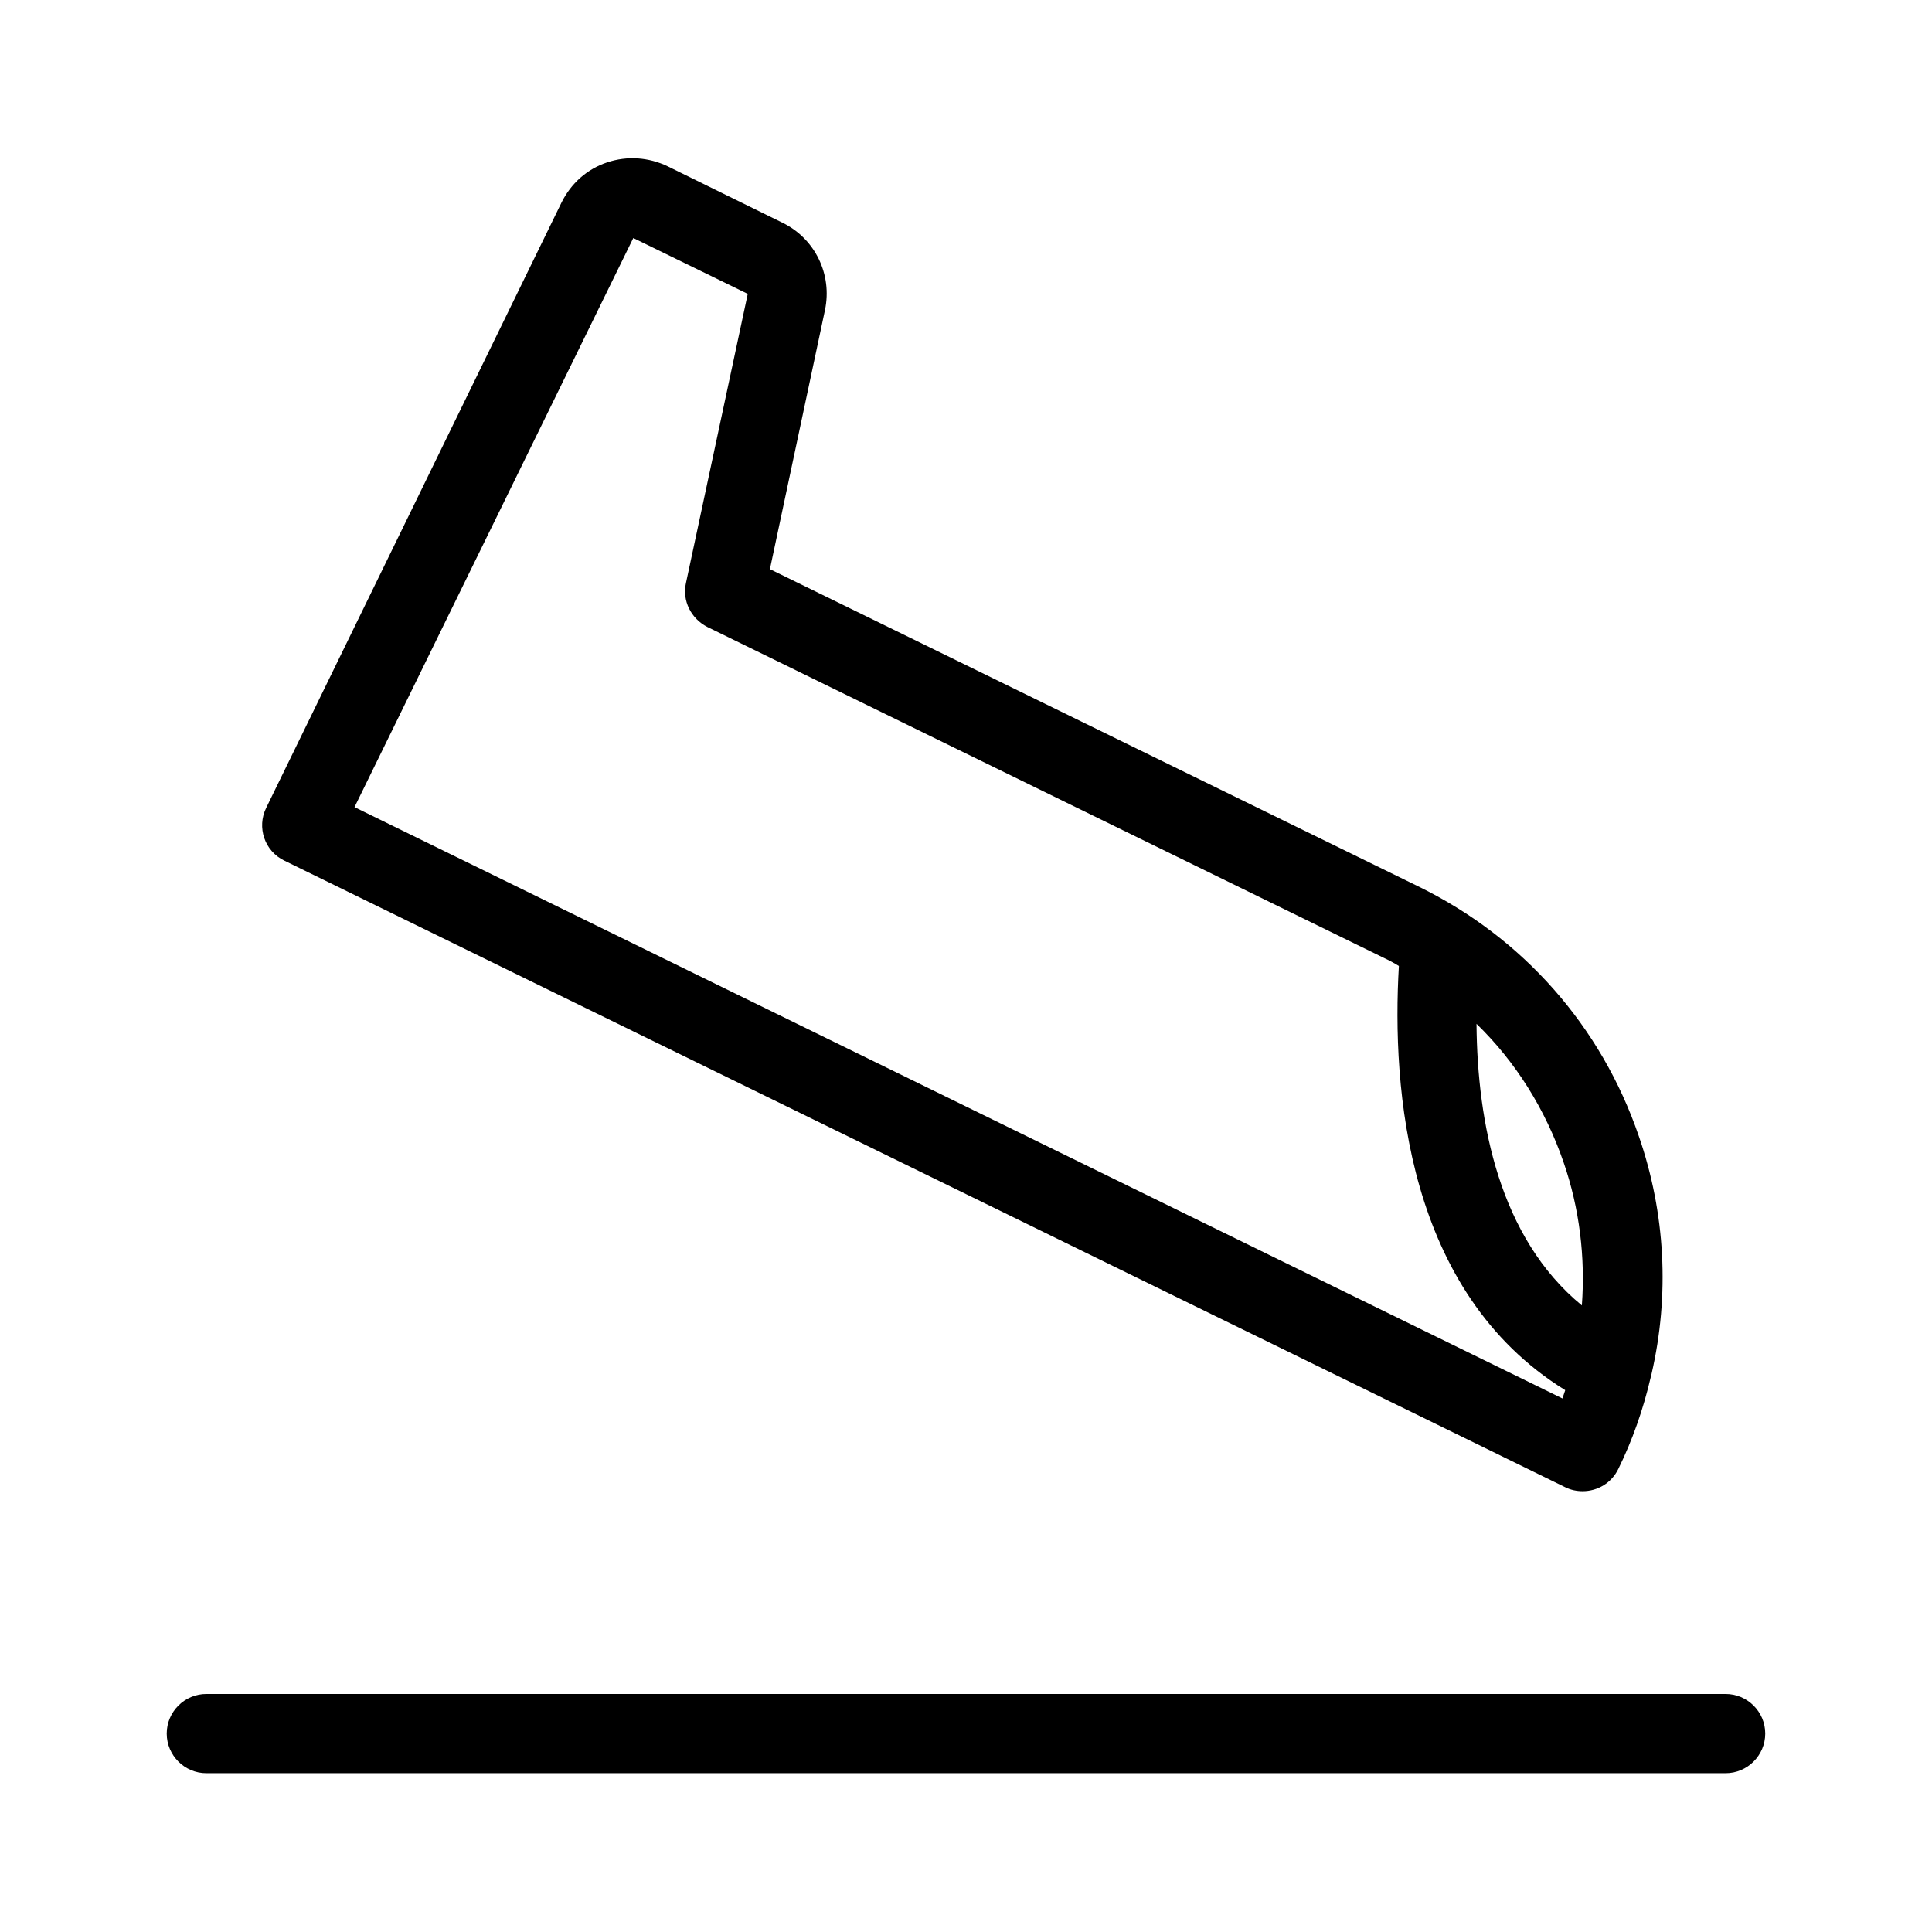
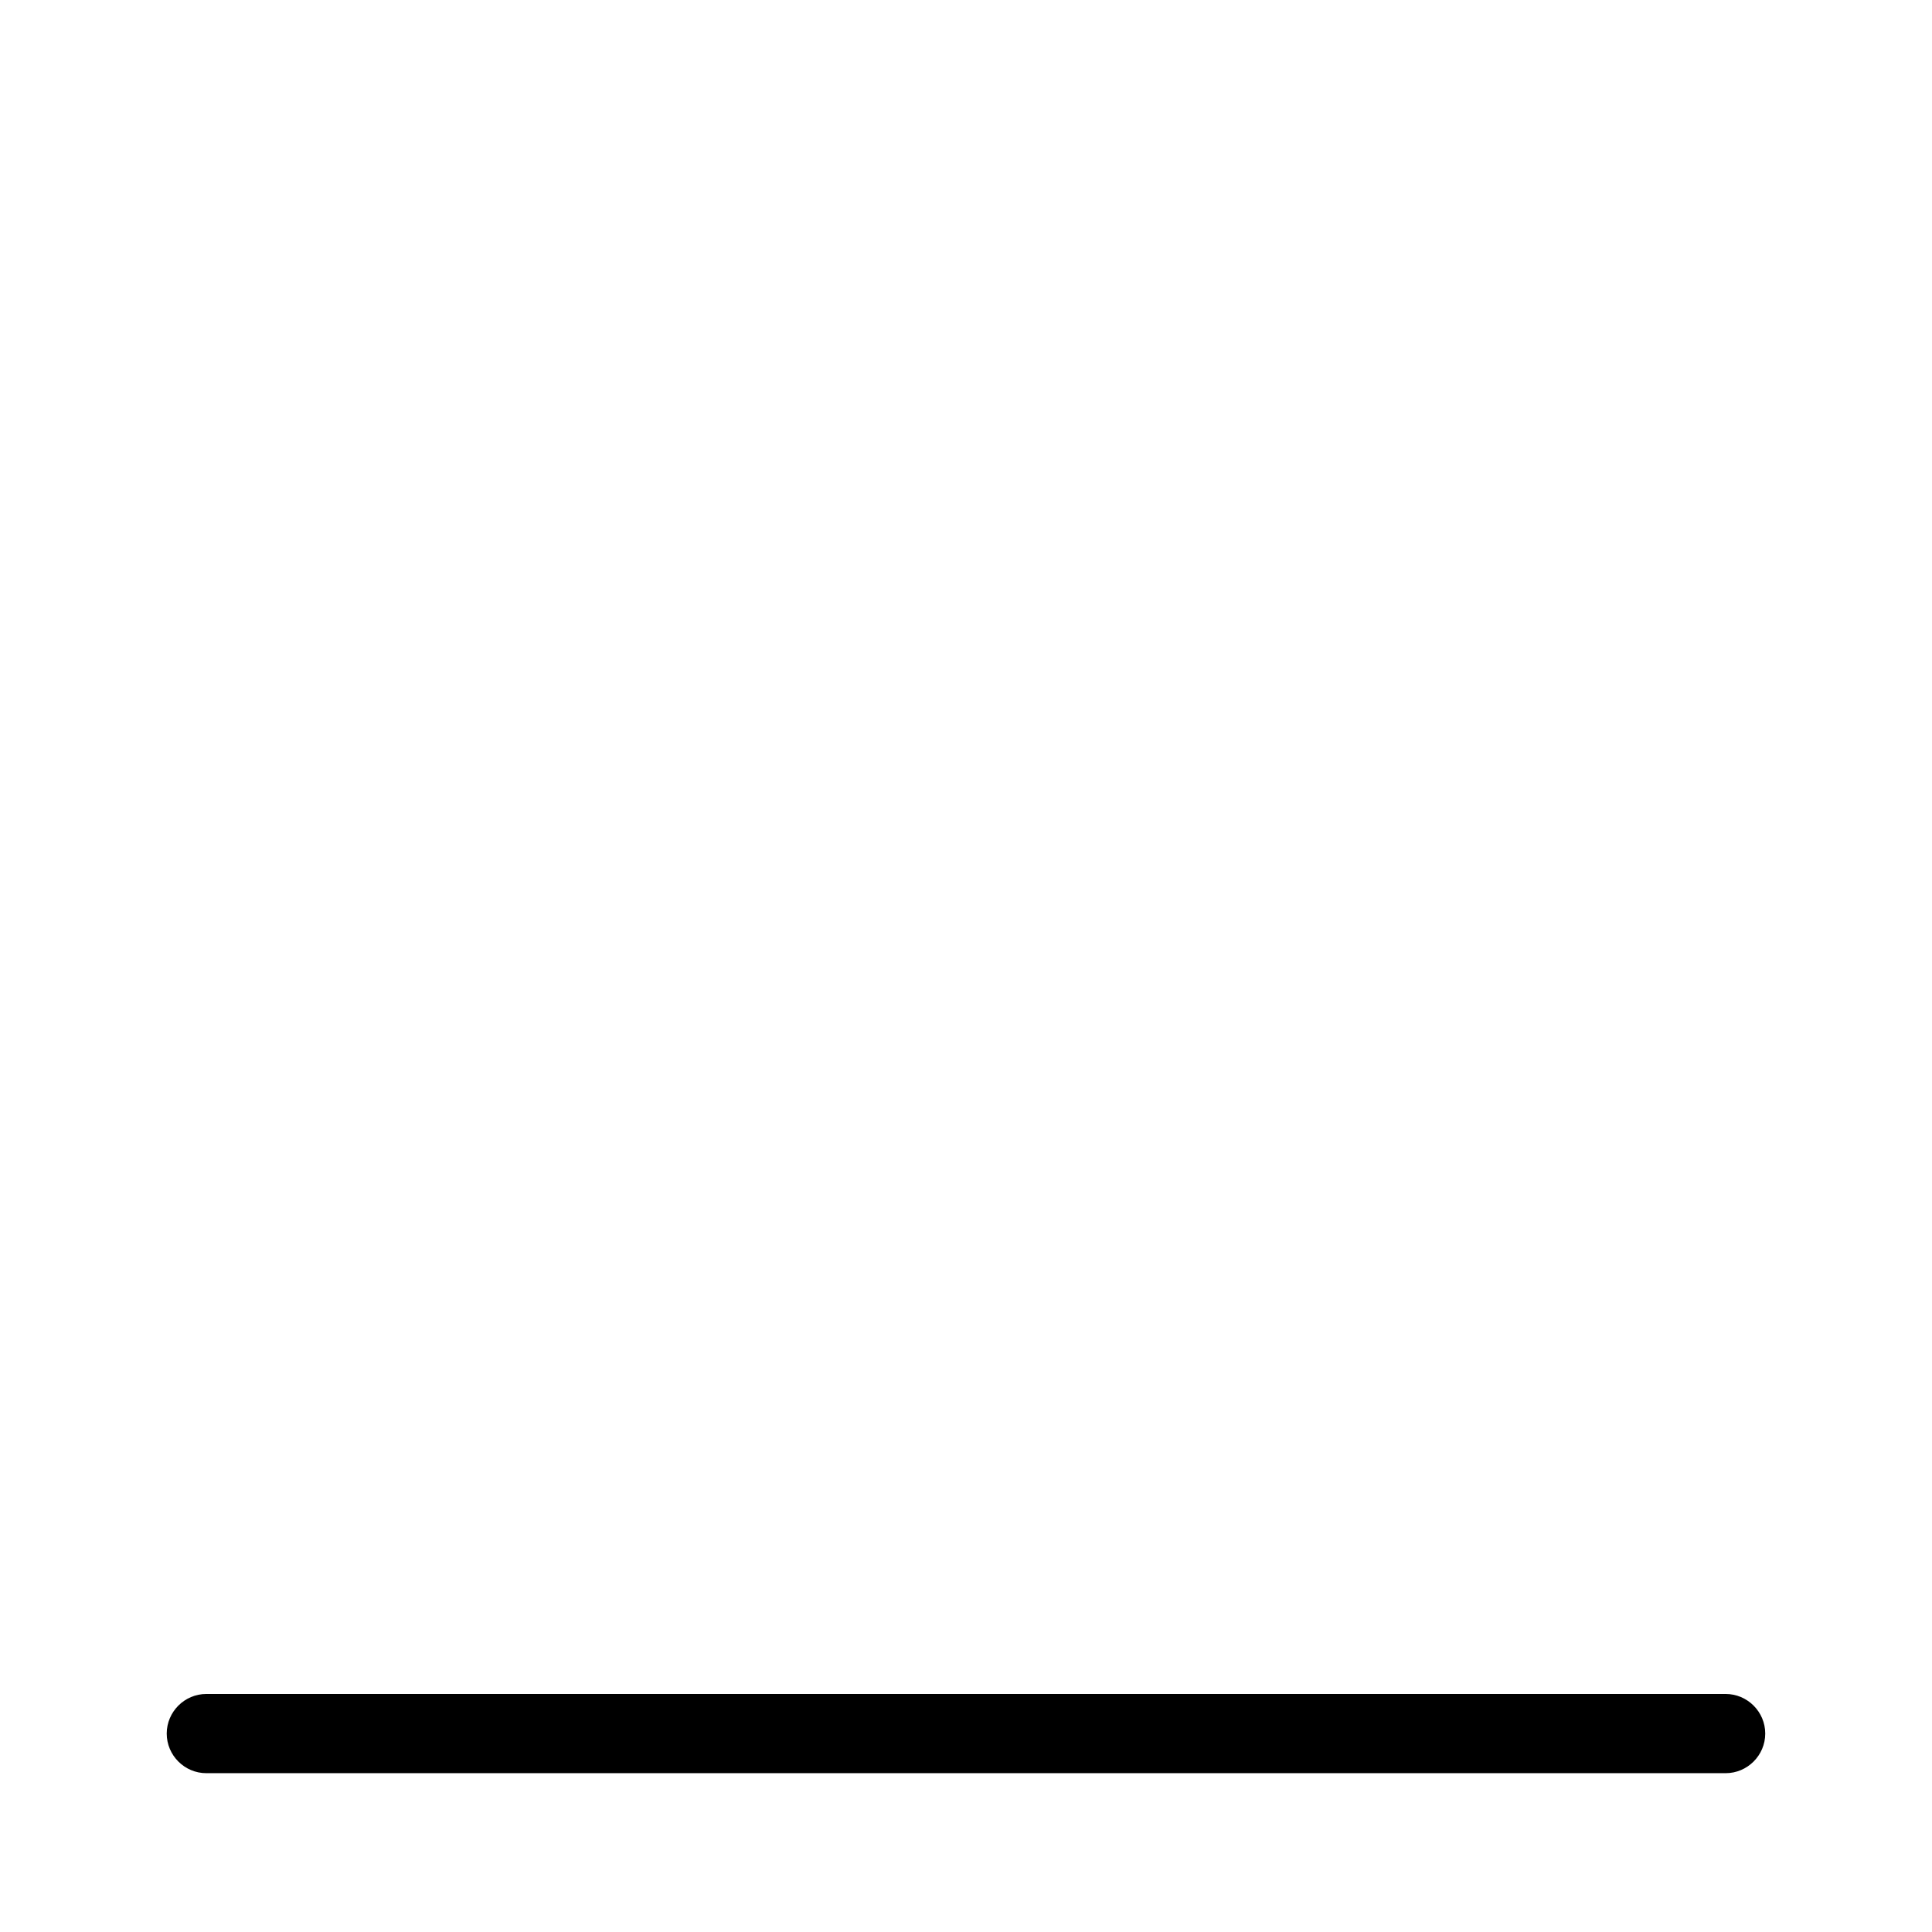
<svg xmlns="http://www.w3.org/2000/svg" fill="#000000" width="800px" height="800px" version="1.1" viewBox="144 144 512 512">
  <g>
-     <path d="m219.36 372.08 339.44 166.05c1.469 0.734 3.043 1.051 4.617 1.051 3.988 0 7.66-2.203 9.445-5.879 3.672-7.453 6.613-15.742 8.605-24.352l0.211-0.84c4.828-20.887 3.672-42.613-3.359-62.977-9.973-29.18-30.754-52.691-58.465-66.23l-171.82-84.074 14.59-68.645c1.996-9.445-2.625-18.996-11.336-23.195l-30.332-14.906c-5.039-2.414-10.707-2.832-16.059-1.051-5.352 1.785-9.551 5.562-12.07 10.602l-78.297 160.49c-2.519 5.141-0.422 11.438 4.828 13.957zm339.02 79.98c4.199 12.176 5.773 25.086 4.828 37.891-21.832-17.949-27.711-48.281-27.918-74.625 10.391 10.074 18.262 22.672 23.09 36.734zm-246.55-244.98 30.332 14.801-16.375 76.621c-1.051 4.723 1.363 9.445 5.668 11.652l179.17 87.641c1.363 0.629 2.731 1.363 4.094 2.203-1.891 32.539 1.996 86.383 44.082 112.41-0.211 0.734-0.523 1.469-0.734 2.203l-320.12-156.71z" />
    <path d="m198.68 613.91h402.63c5.773 0 10.496-4.723 10.496-10.496 0-5.773-4.723-10.496-10.496-10.496h-402.63c-5.773 0-10.496 4.723-10.496 10.496 0 5.773 4.723 10.496 10.496 10.496z" />
  </g>
</svg>